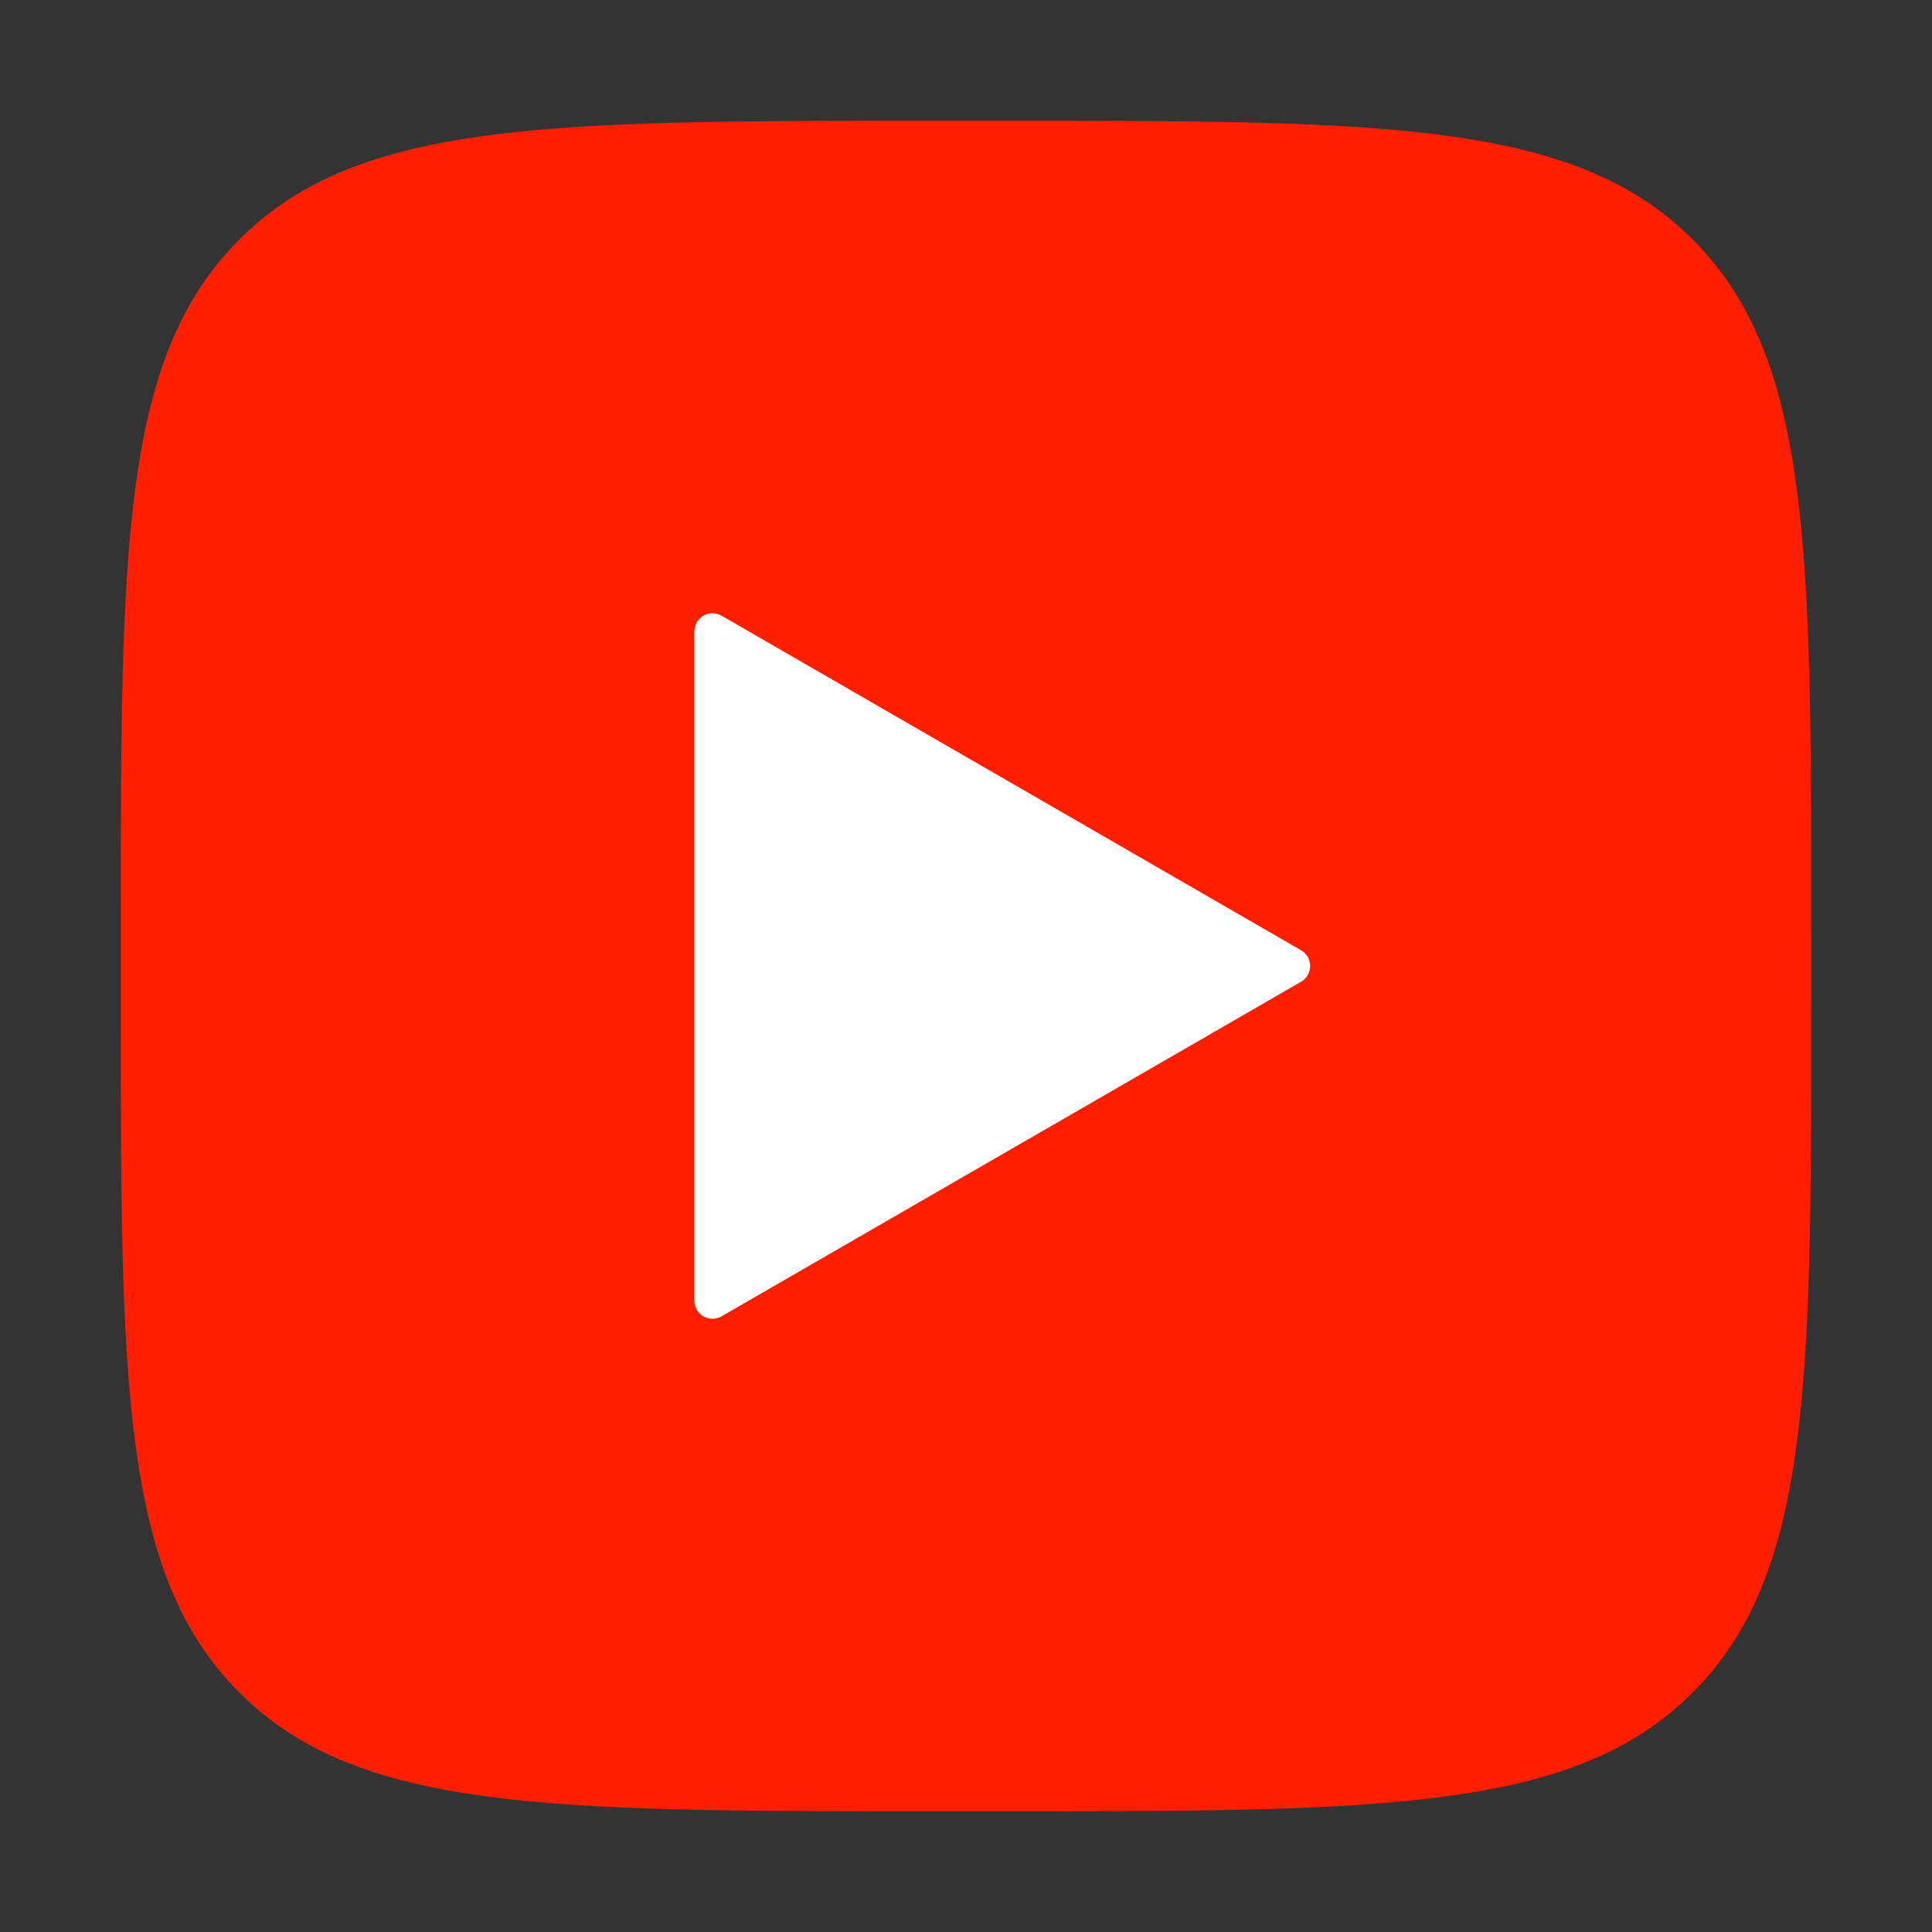
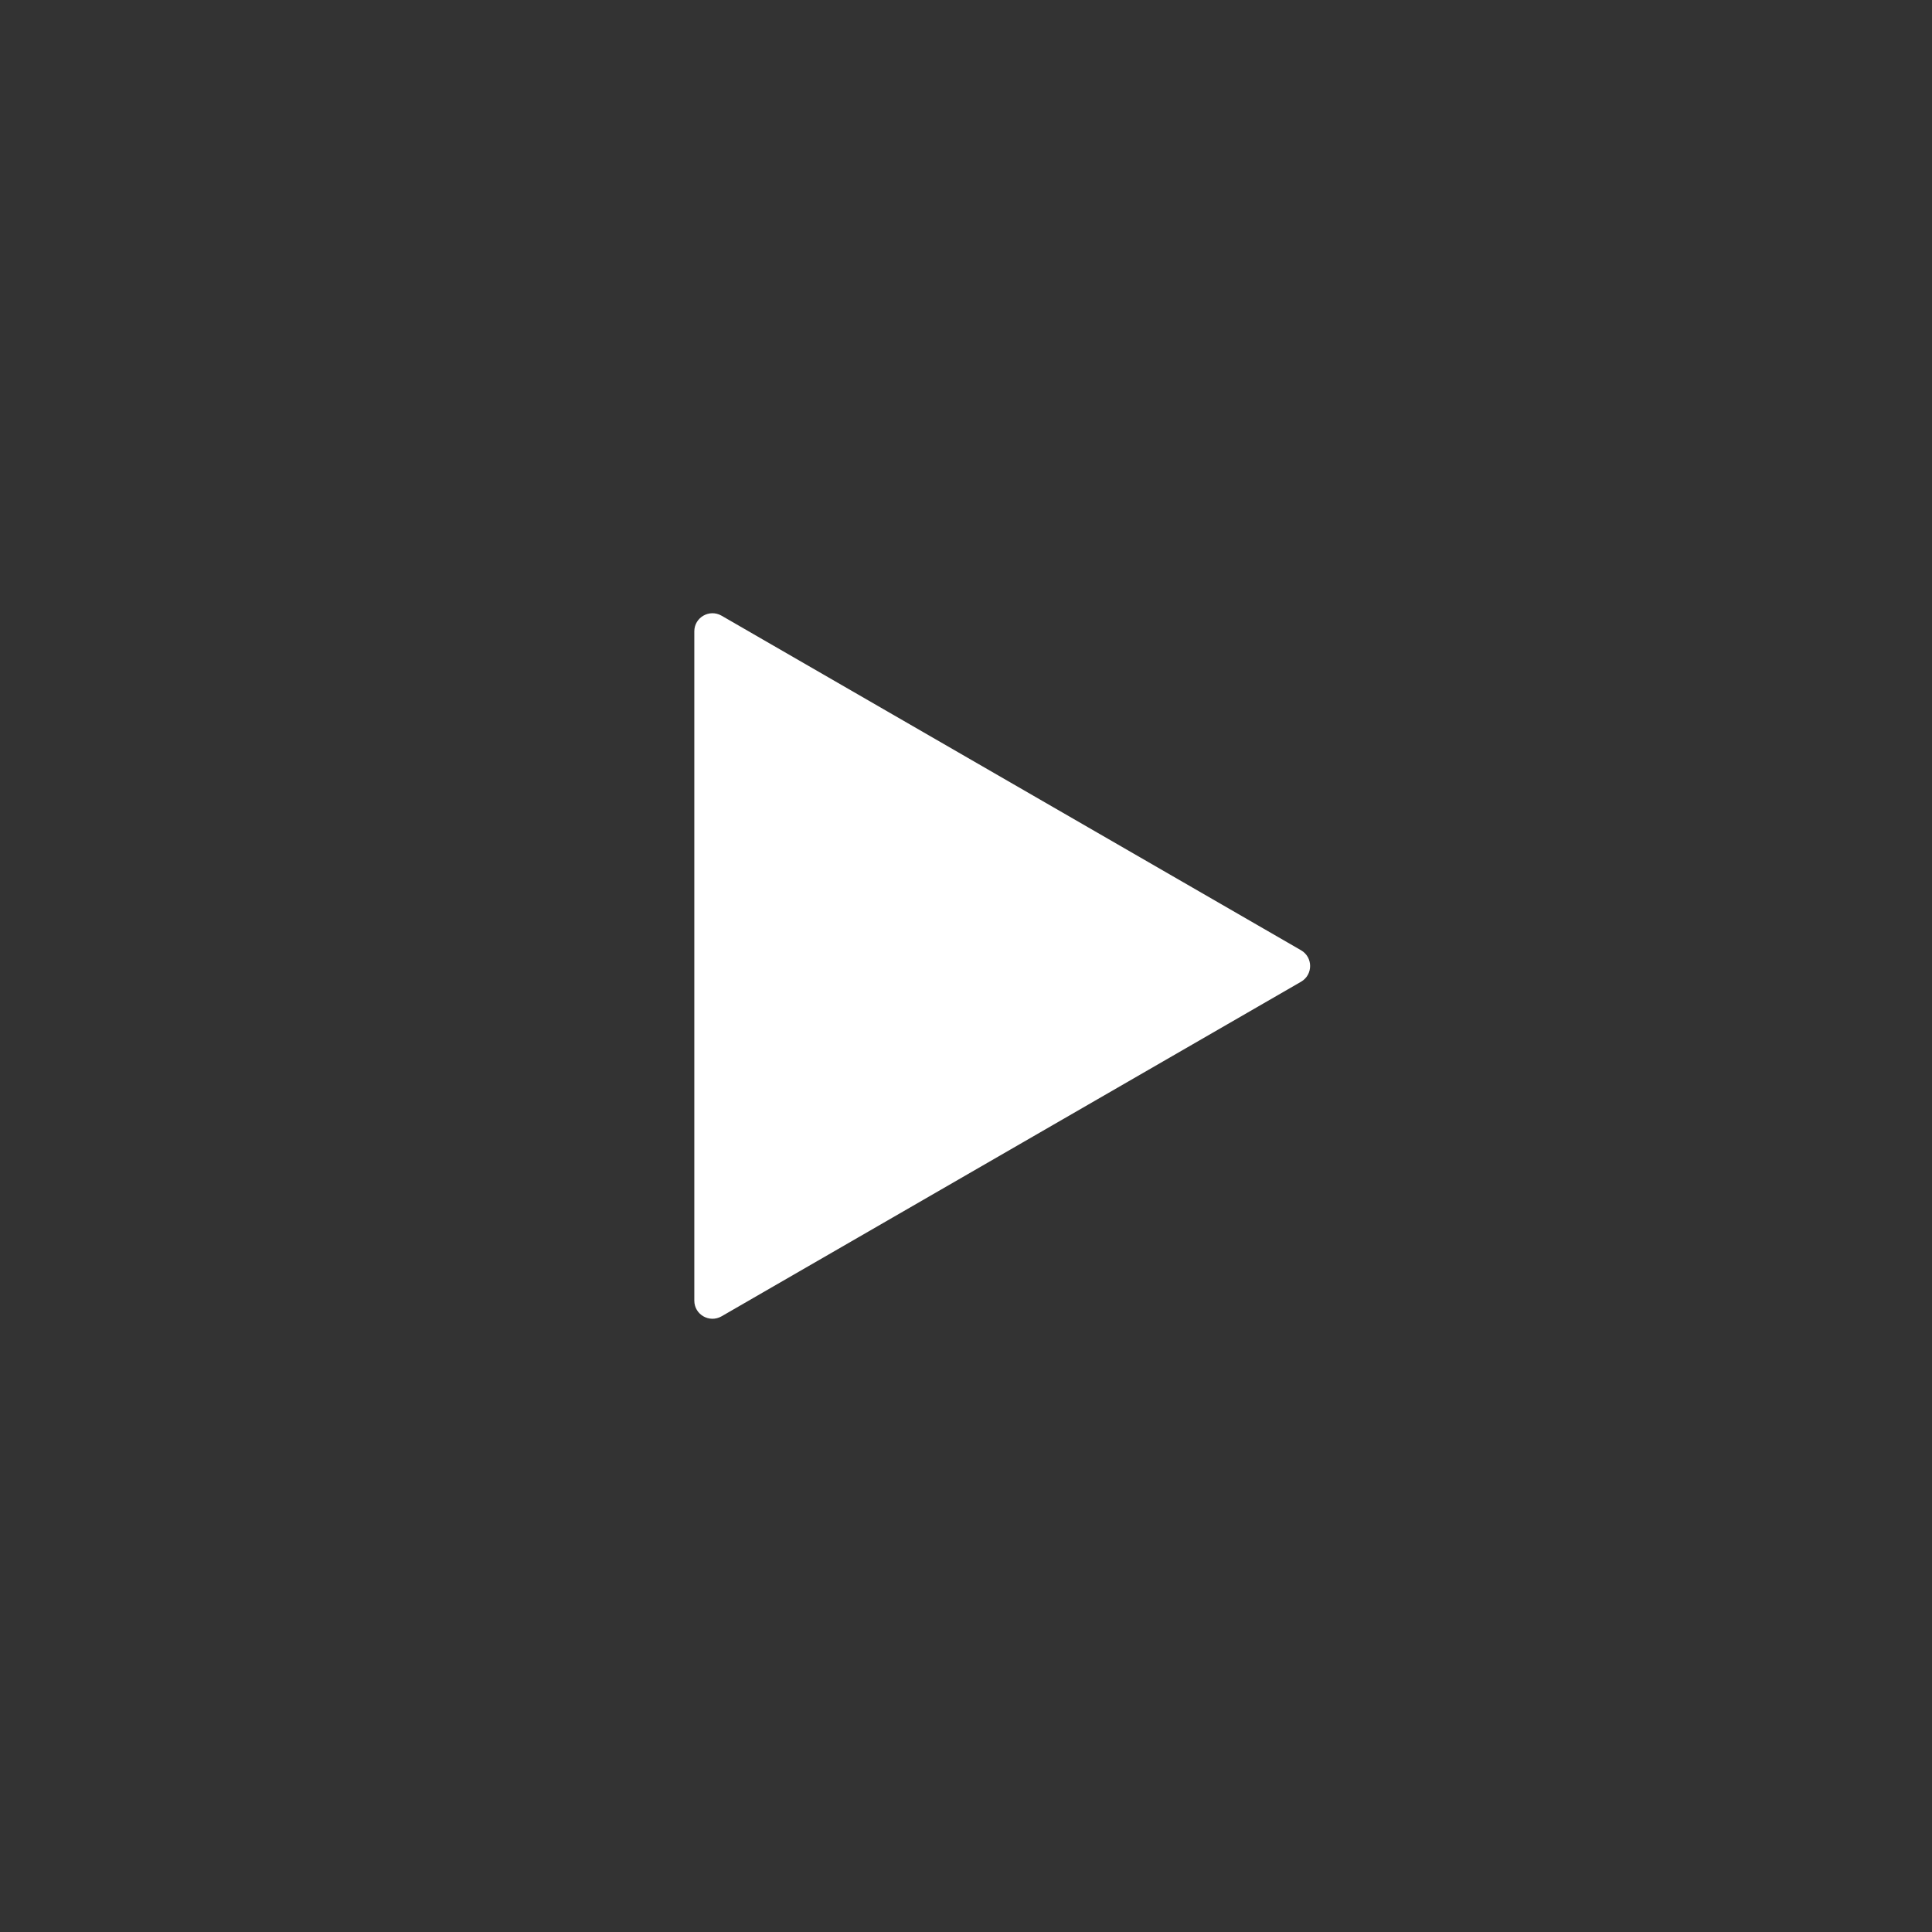
<svg xmlns="http://www.w3.org/2000/svg" width="24" height="24" viewBox="0 0 24 24" fill="none">
  <rect x="0" y="0" width="24" height="24" fill="#333333" stroke="none" />
  <g clip-path="url(#clip0_3301_822)">
-     <path d="M1.5 11.562C1.5 6.819 1.5 4.447 2.974 2.974C4.447 1.5 6.819 1.5 11.562 1.5H12.438C17.181 1.5 19.553 1.5 21.026 2.974C22.5 4.447 22.5 6.819 22.5 11.562V12.438C22.5 17.181 22.5 19.553 21.026 21.026C19.553 22.5 17.181 22.5 12.438 22.5H11.562C6.819 22.5 4.447 22.5 2.974 21.026C1.5 19.553 1.5 17.181 1.5 12.438L1.5 11.562Z" fill="#FF1F00" />
    <path d="M16.163 11.805C16.312 11.892 16.312 12.108 16.163 12.195L8.963 16.352C8.812 16.438 8.625 16.33 8.625 16.157L8.625 7.843C8.625 7.67 8.812 7.562 8.963 7.648L16.163 11.805Z" fill="white" />
  </g>
  <defs>
    <clipPath id="clip0_3301_822">
      <rect width="21" height="21" fill="white" transform="translate(1.5 1.5)" />
    </clipPath>
  </defs>
</svg>